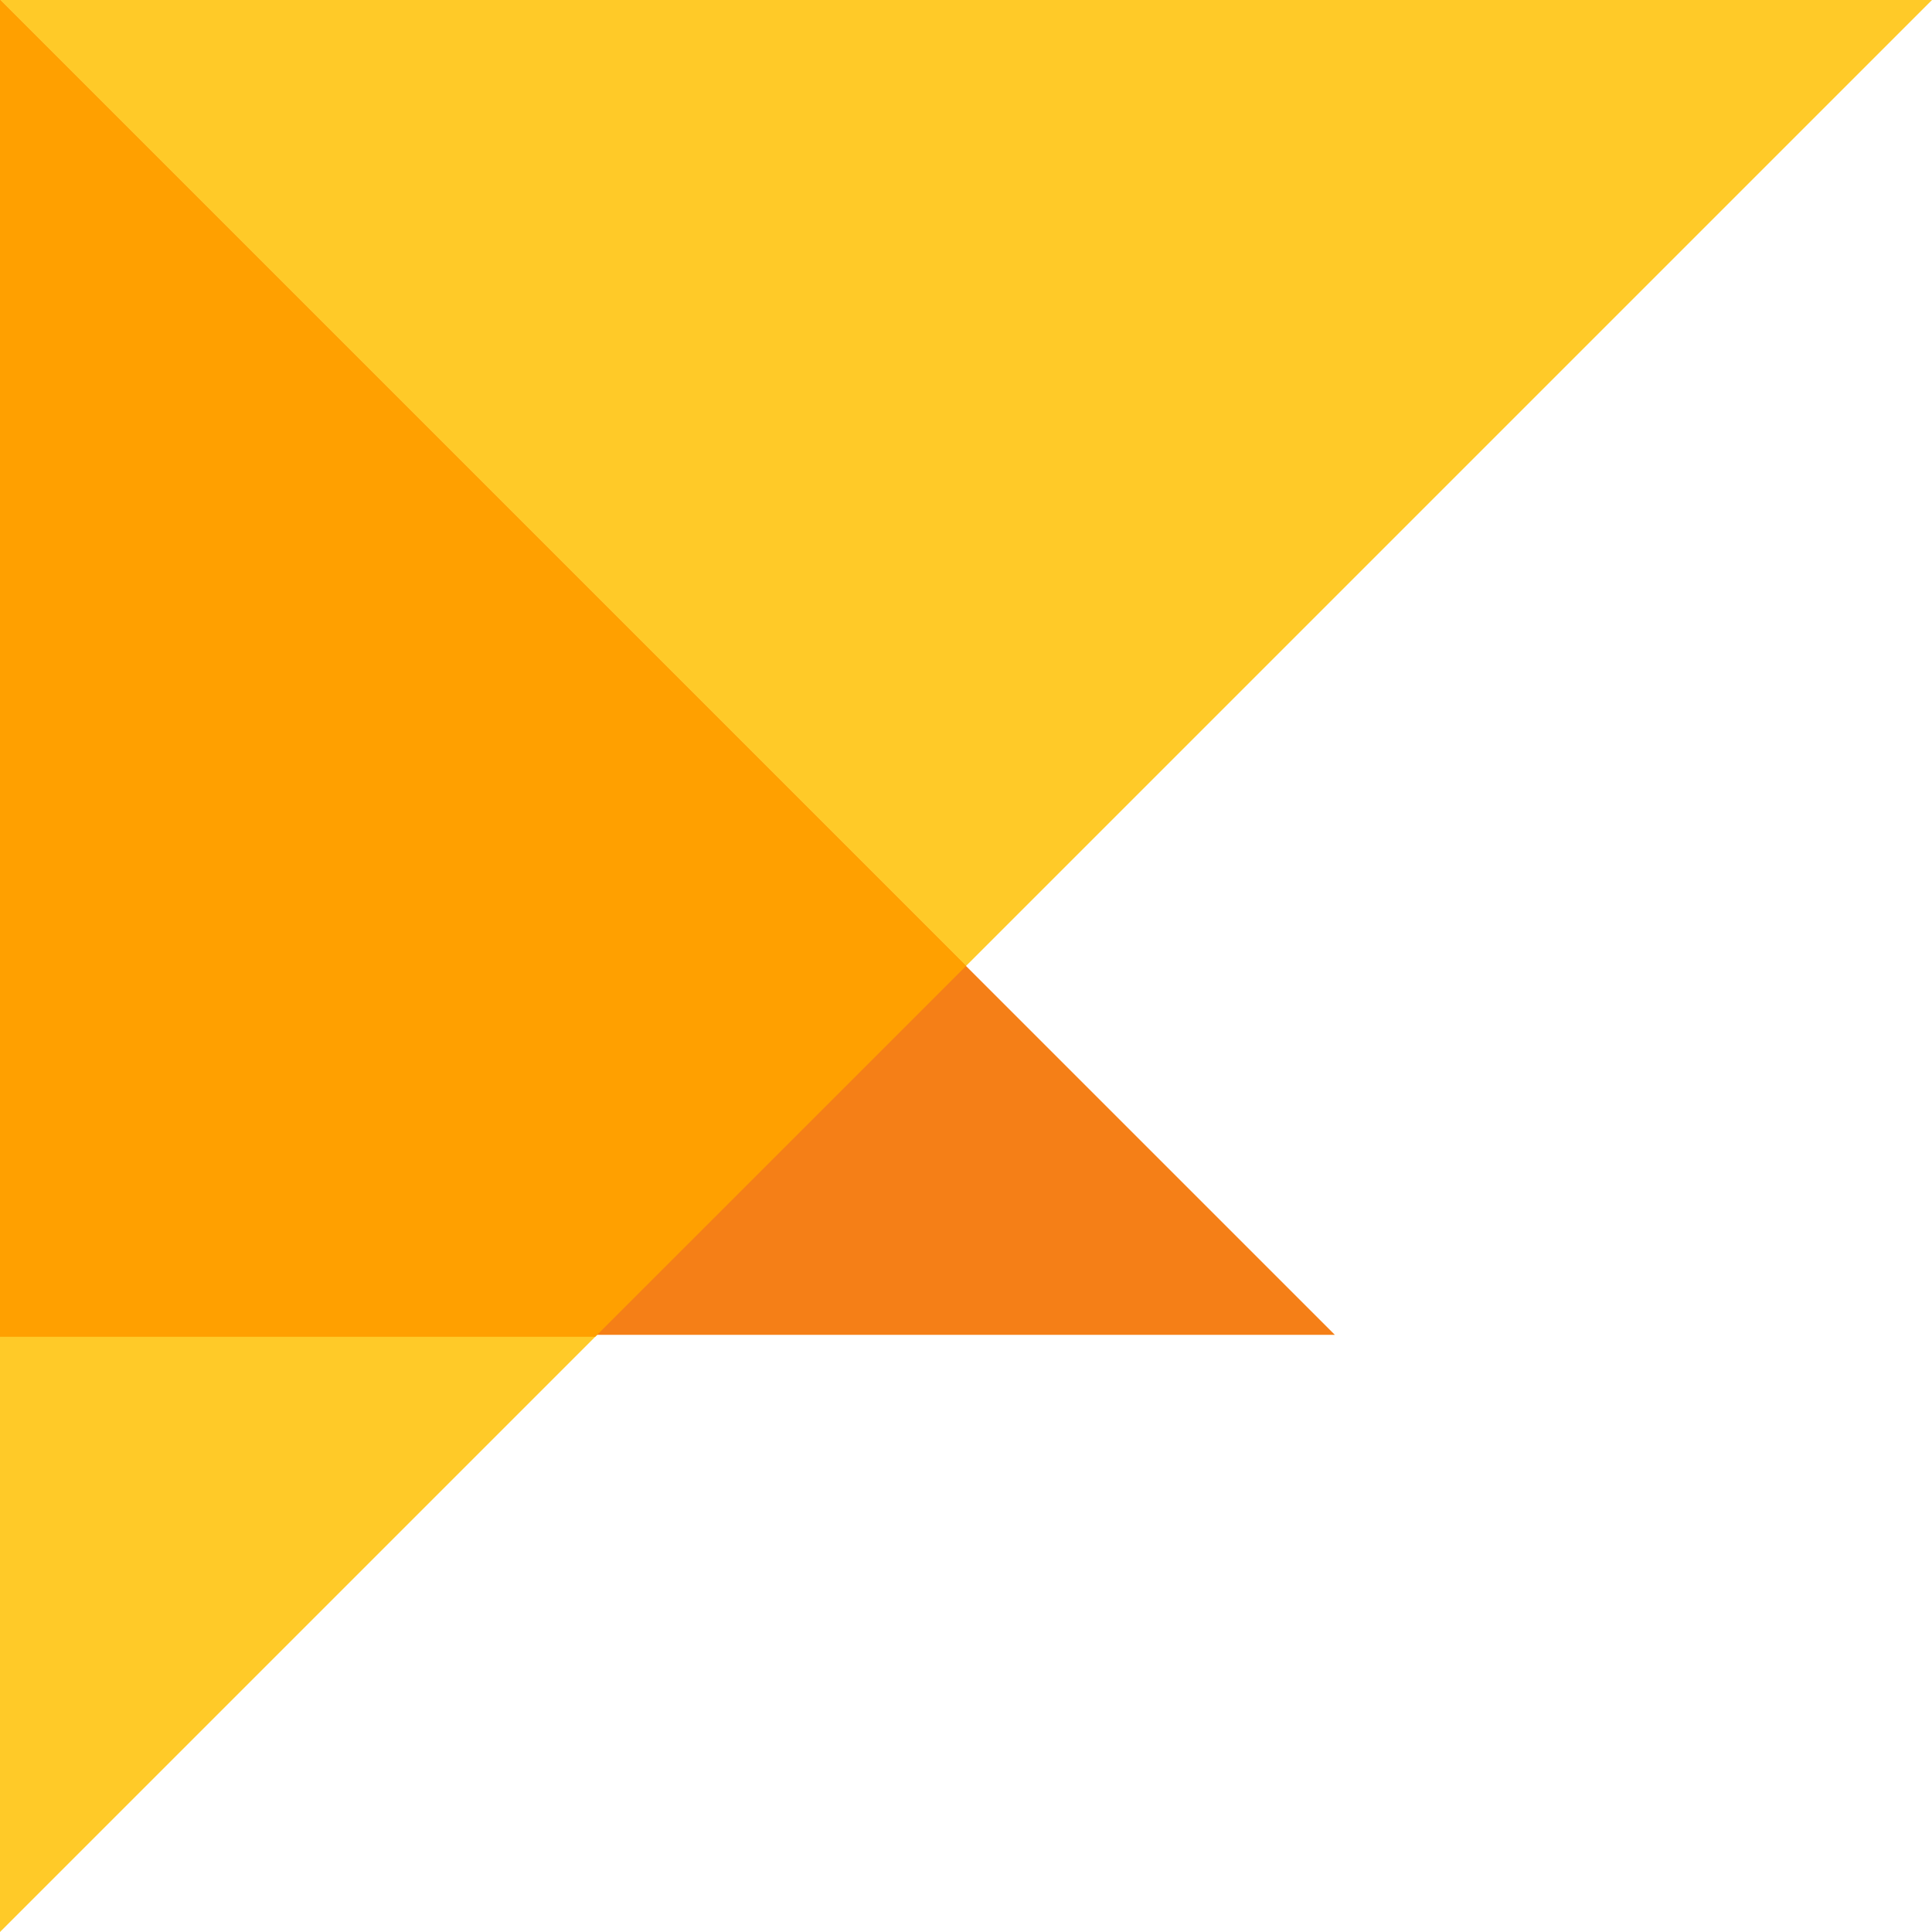
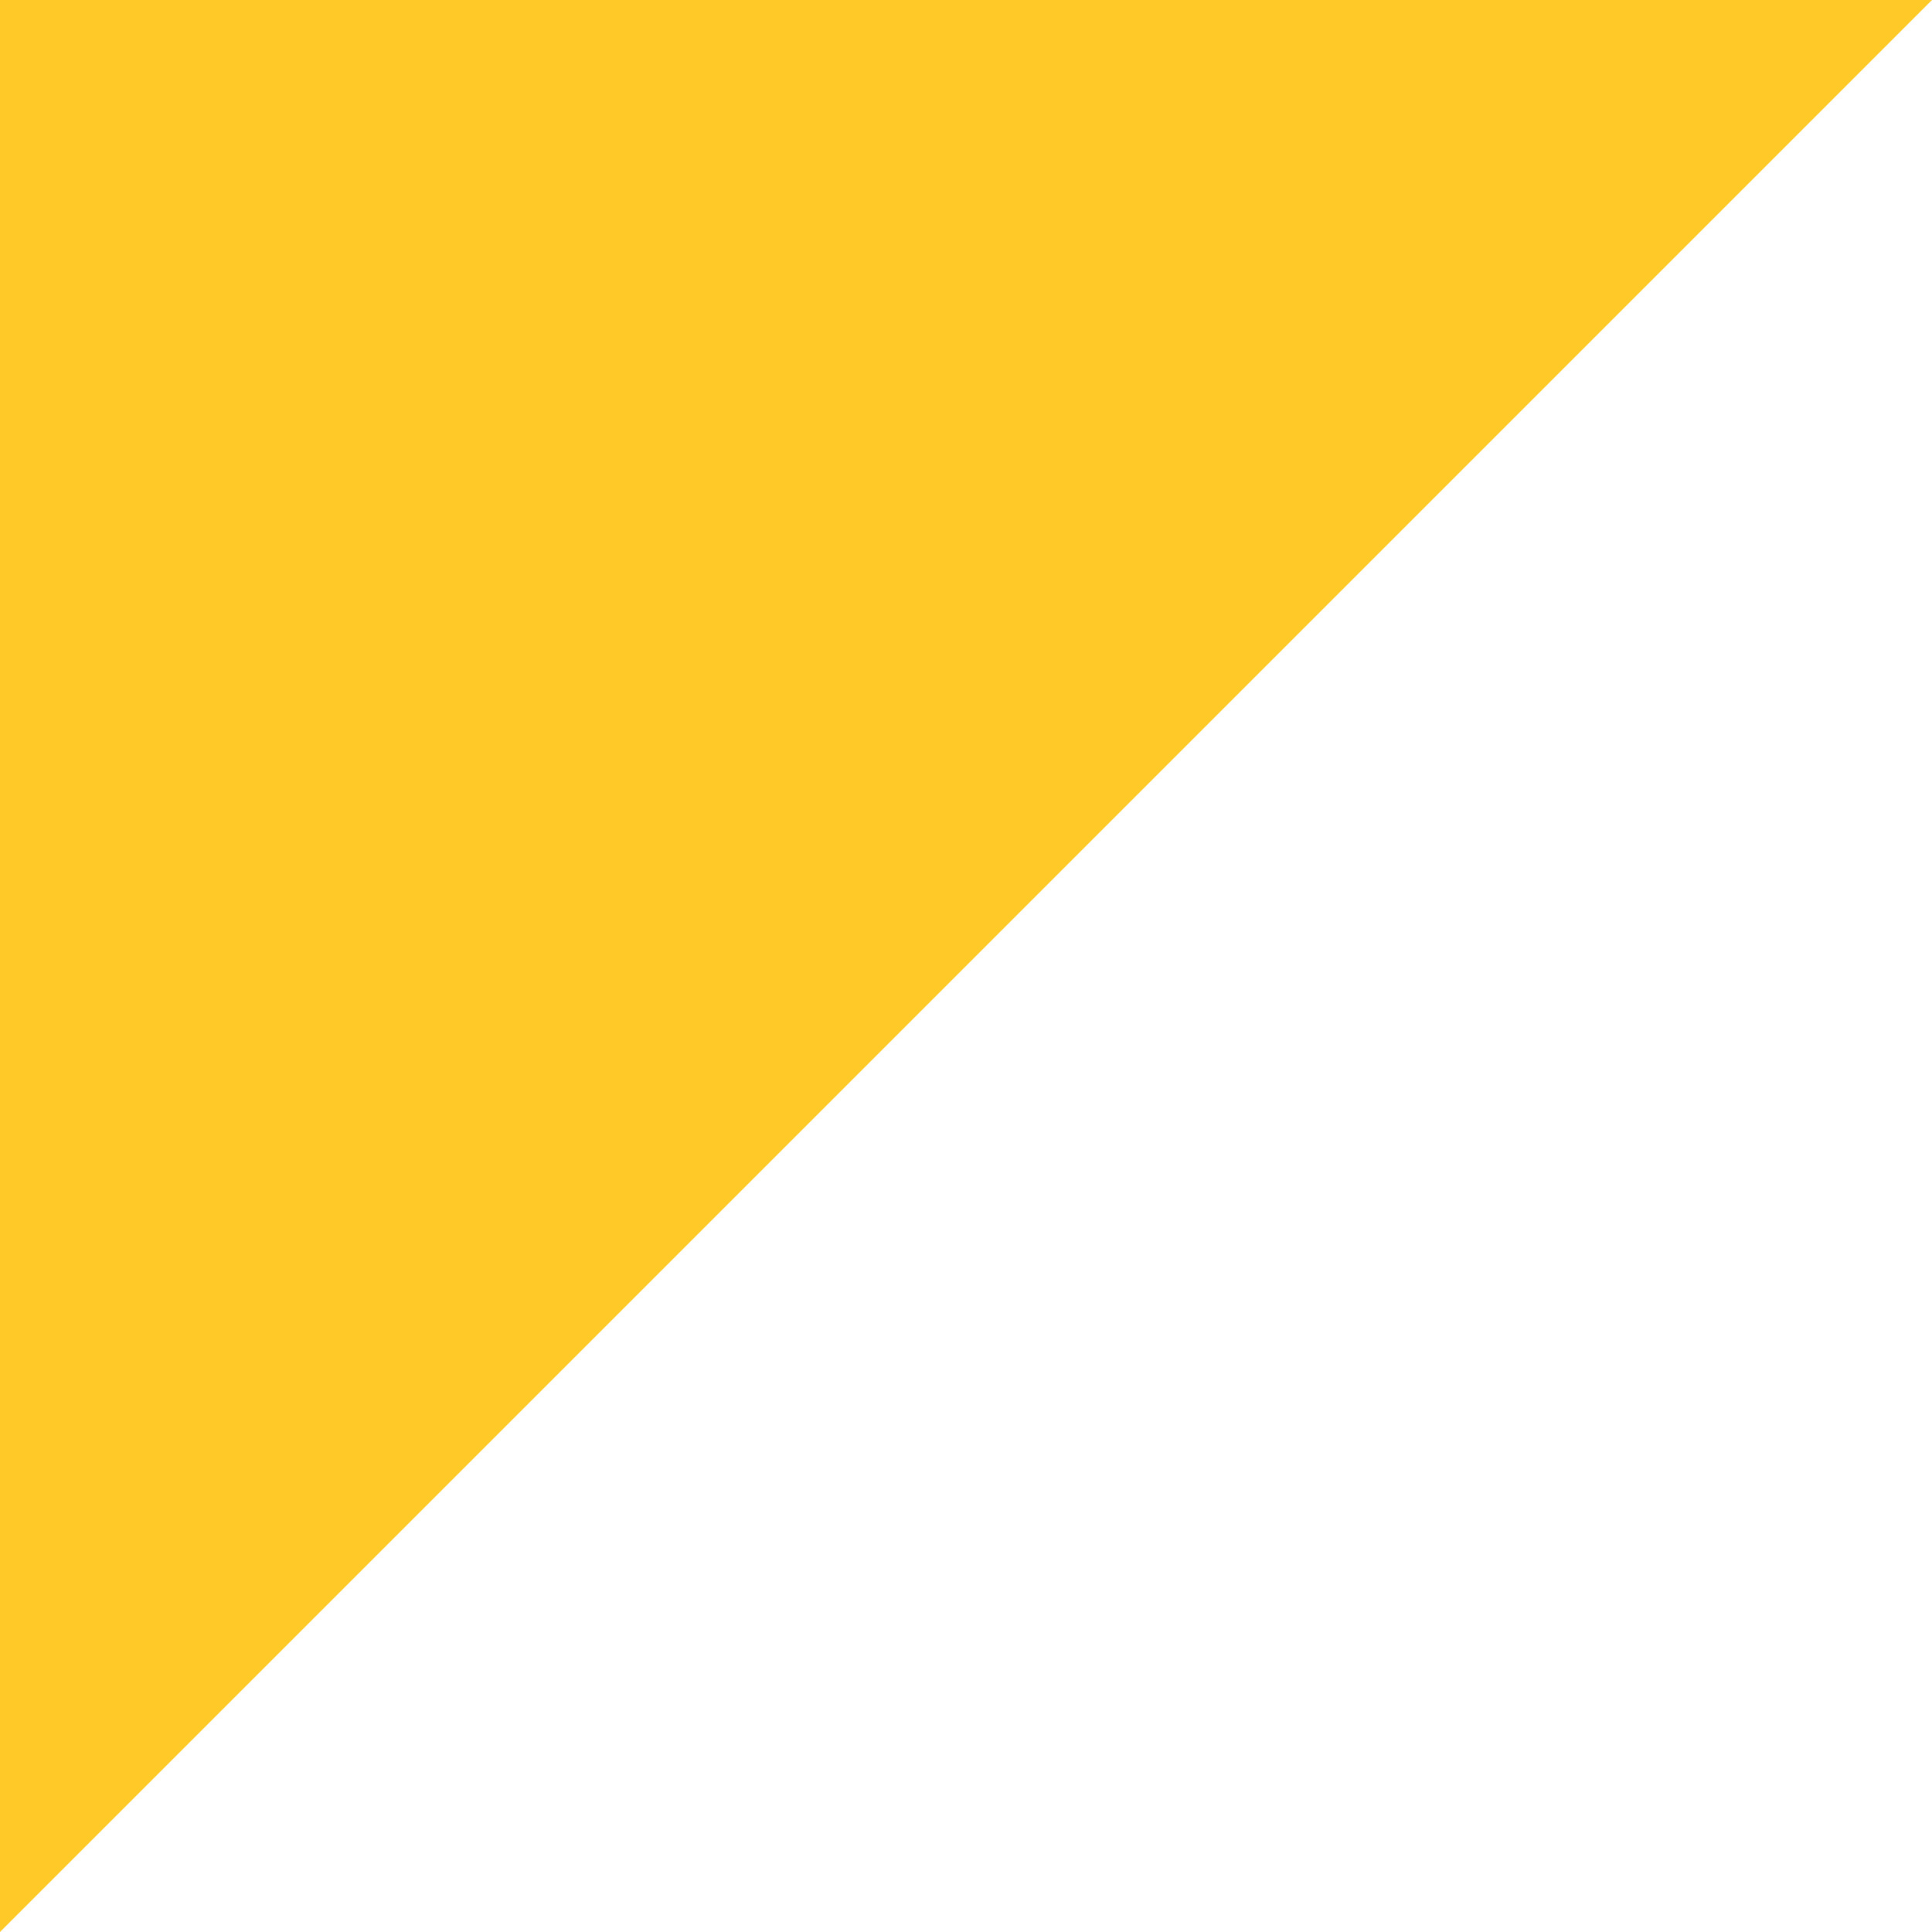
<svg xmlns="http://www.w3.org/2000/svg" width="375" height="375" viewBox="0 0 375 375" fill="none">
  <path d="M375 0H0V375L375 0Z" fill="#FFCA28" />
-   <path d="M-1.13252e-05 3.05176e-05L0 259.091L259.091 259.091L-1.13252e-05 3.05176e-05Z" fill="#F57F17" />
-   <path fill-rule="evenodd" clip-rule="evenodd" d="M187.5 187.5L0 0V259.466H115.533L187.5 187.5Z" fill="#FFA000" />
</svg>